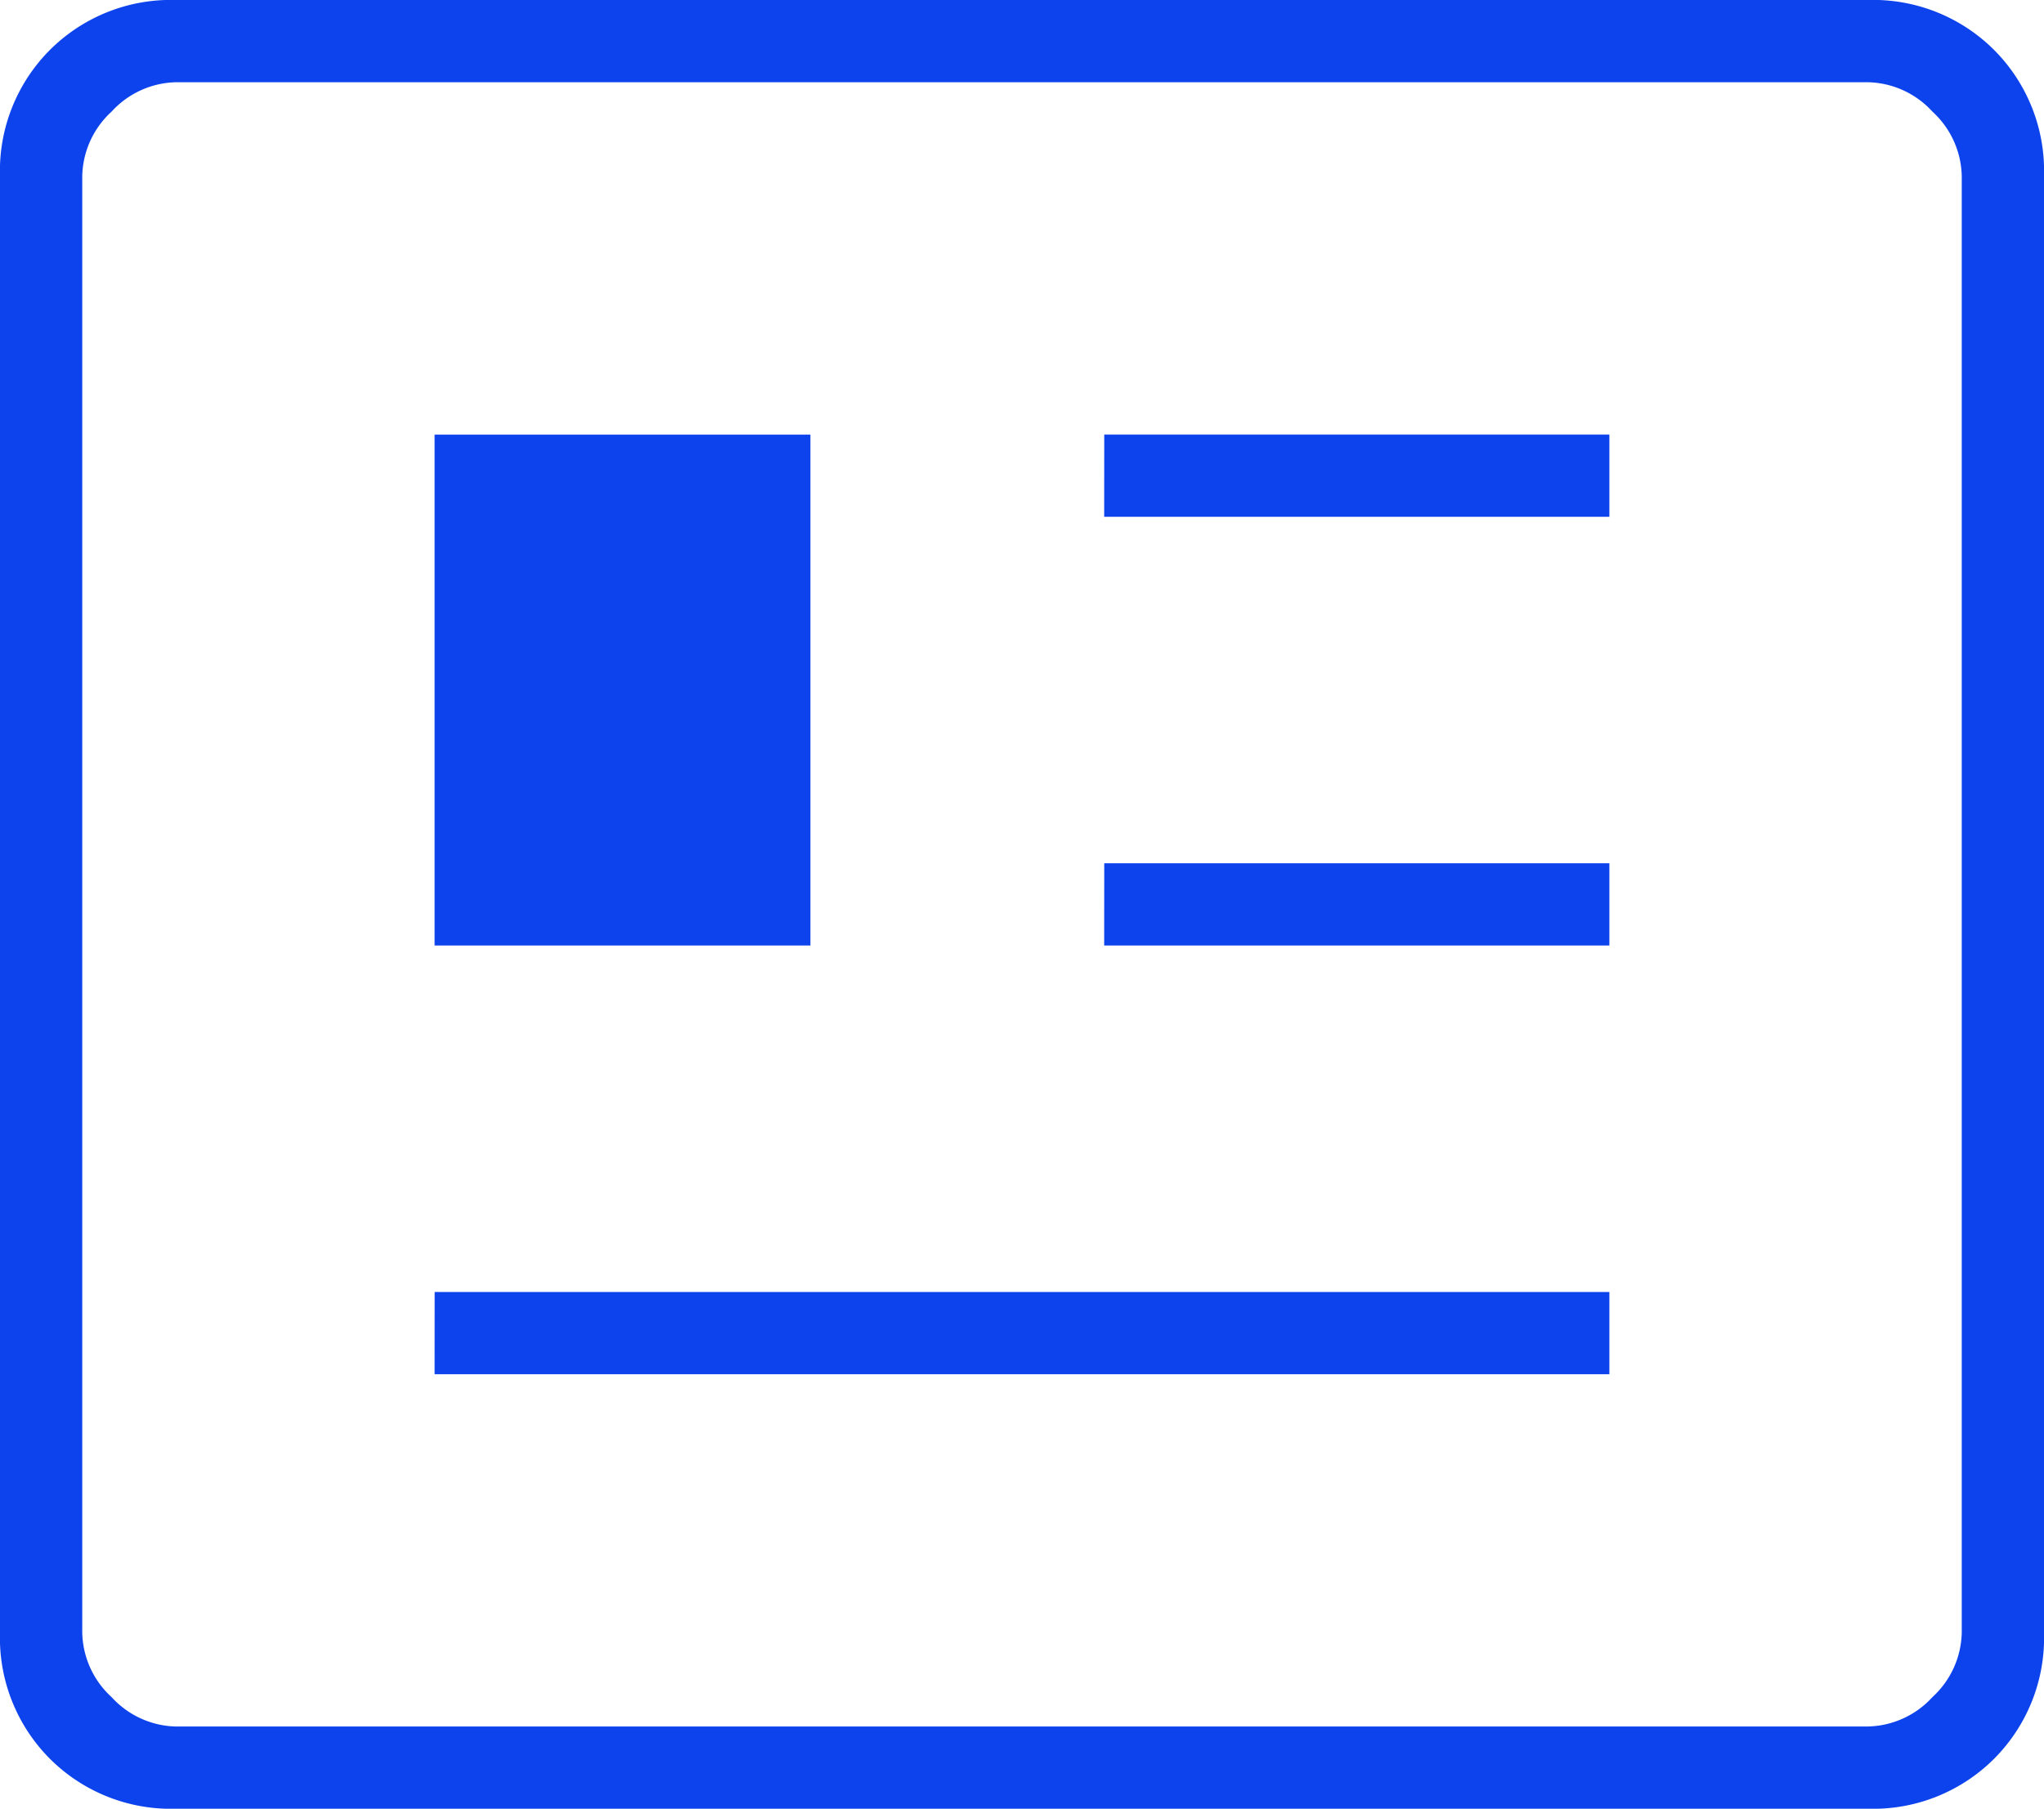
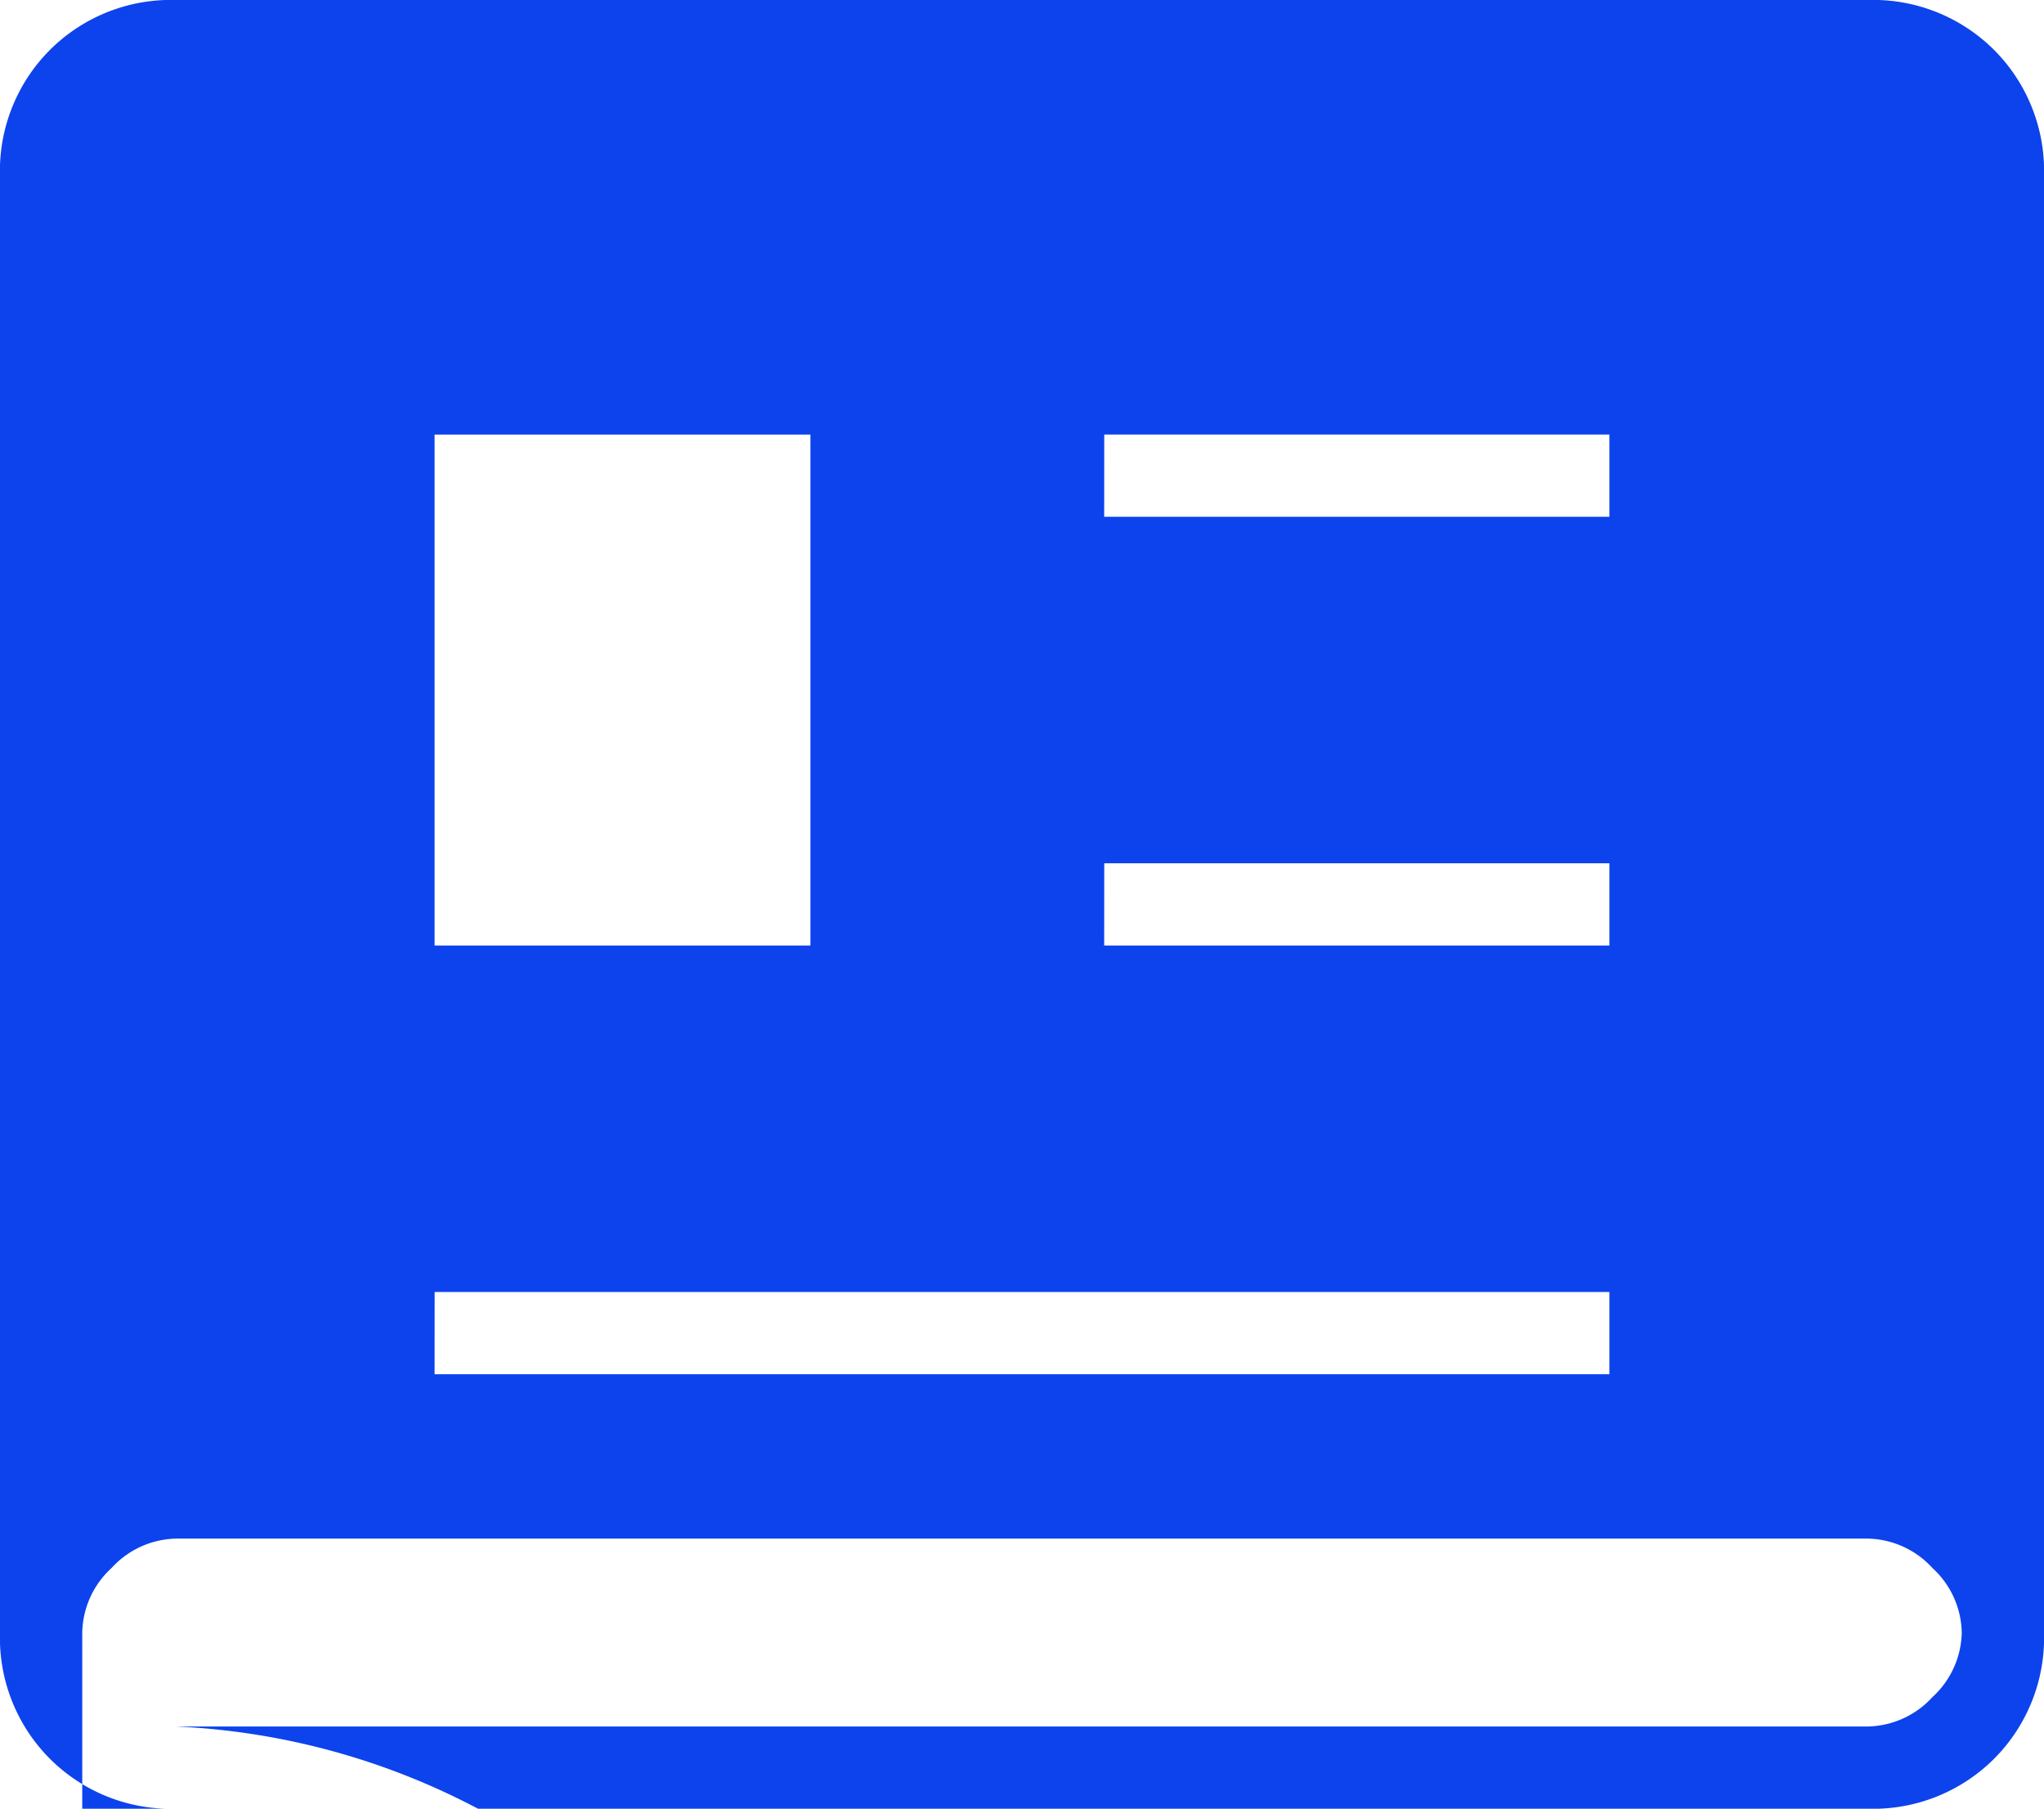
<svg xmlns="http://www.w3.org/2000/svg" width="60.912" height="53.911" viewBox="0 0 60.912 53.911">
  <g id="Group_17945" data-name="Group 17945" transform="translate(-1065 -737)">
-     <path id="newsmode_24dp_5F6368_FILL0_wght100_GRAD0_opsz24" d="M137.251-734.089a5.1,5.1,0,0,1-3.763-1.488A5.1,5.1,0,0,1,132-739.34v-43.409a5.1,5.1,0,0,1,1.488-3.763A5.1,5.1,0,0,1,137.251-788h50.41a5.1,5.1,0,0,1,3.763,1.488,5.1,5.1,0,0,1,1.488,3.763v43.409a5.1,5.1,0,0,1-1.488,3.763,5.1,5.1,0,0,1-3.763,1.488Zm0-2.451h50.41a2.676,2.676,0,0,0,1.925-.875,2.676,2.676,0,0,0,.875-1.925v-43.409a2.676,2.676,0,0,0-.875-1.925,2.676,2.676,0,0,0-1.925-.875h-50.41a2.676,2.676,0,0,0-1.925.875,2.676,2.676,0,0,0-.875,1.925v43.409a2.676,2.676,0,0,0,.875,1.925A2.676,2.676,0,0,0,137.251-736.539Zm7.7-10.5H179.96v-2.451H144.953Zm0-12.778h11.2v-15.228h-11.2Zm19.954,0H179.96v-2.451H164.907Zm0-12.778H179.96v-2.451H164.907Zm-30.456,36.057v0Z" transform="translate(933 1525)" fill="#0d43ed" />
+     <path id="newsmode_24dp_5F6368_FILL0_wght100_GRAD0_opsz24" d="M137.251-734.089a5.1,5.1,0,0,1-3.763-1.488A5.1,5.1,0,0,1,132-739.34v-43.409a5.1,5.1,0,0,1,1.488-3.763A5.1,5.1,0,0,1,137.251-788h50.41a5.1,5.1,0,0,1,3.763,1.488,5.1,5.1,0,0,1,1.488,3.763v43.409a5.1,5.1,0,0,1-1.488,3.763,5.1,5.1,0,0,1-3.763,1.488Zm0-2.451h50.41a2.676,2.676,0,0,0,1.925-.875,2.676,2.676,0,0,0,.875-1.925a2.676,2.676,0,0,0-.875-1.925,2.676,2.676,0,0,0-1.925-.875h-50.41a2.676,2.676,0,0,0-1.925.875,2.676,2.676,0,0,0-.875,1.925v43.409a2.676,2.676,0,0,0,.875,1.925A2.676,2.676,0,0,0,137.251-736.539Zm7.7-10.5H179.96v-2.451H144.953Zm0-12.778h11.2v-15.228h-11.2Zm19.954,0H179.96v-2.451H164.907Zm0-12.778H179.96v-2.451H164.907Zm-30.456,36.057v0Z" transform="translate(933 1525)" fill="#0d43ed" />
  </g>
</svg>